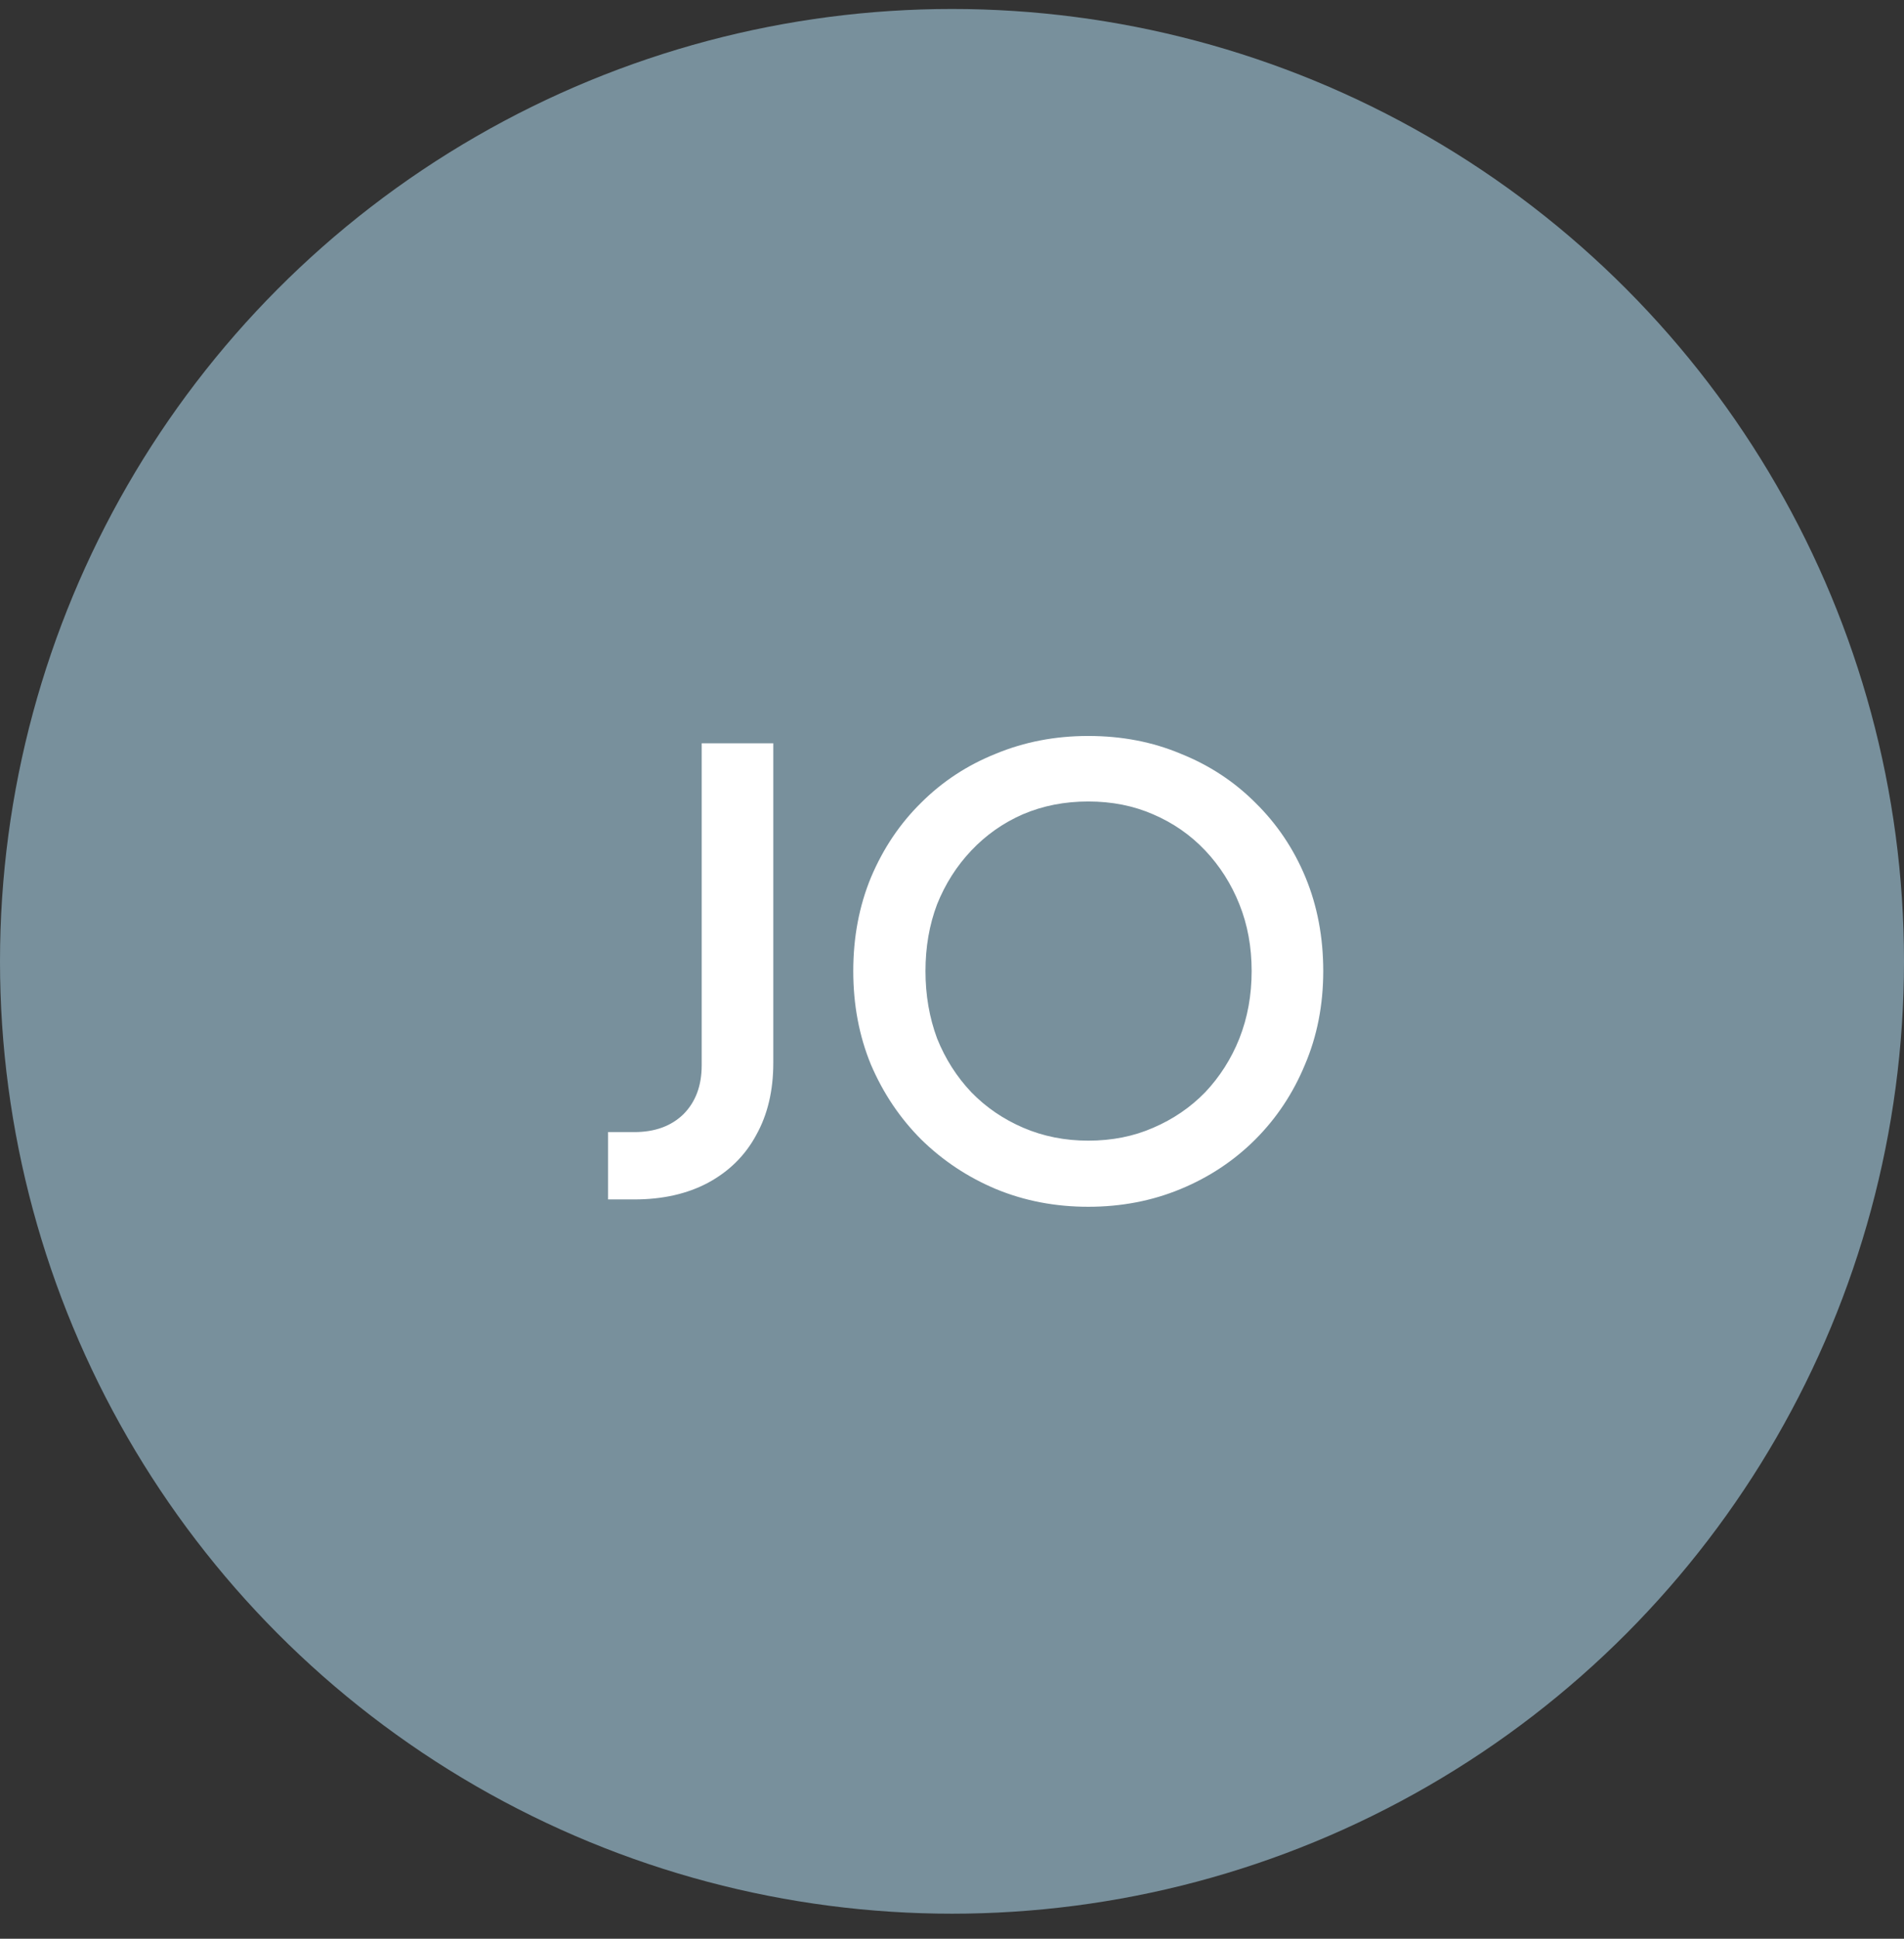
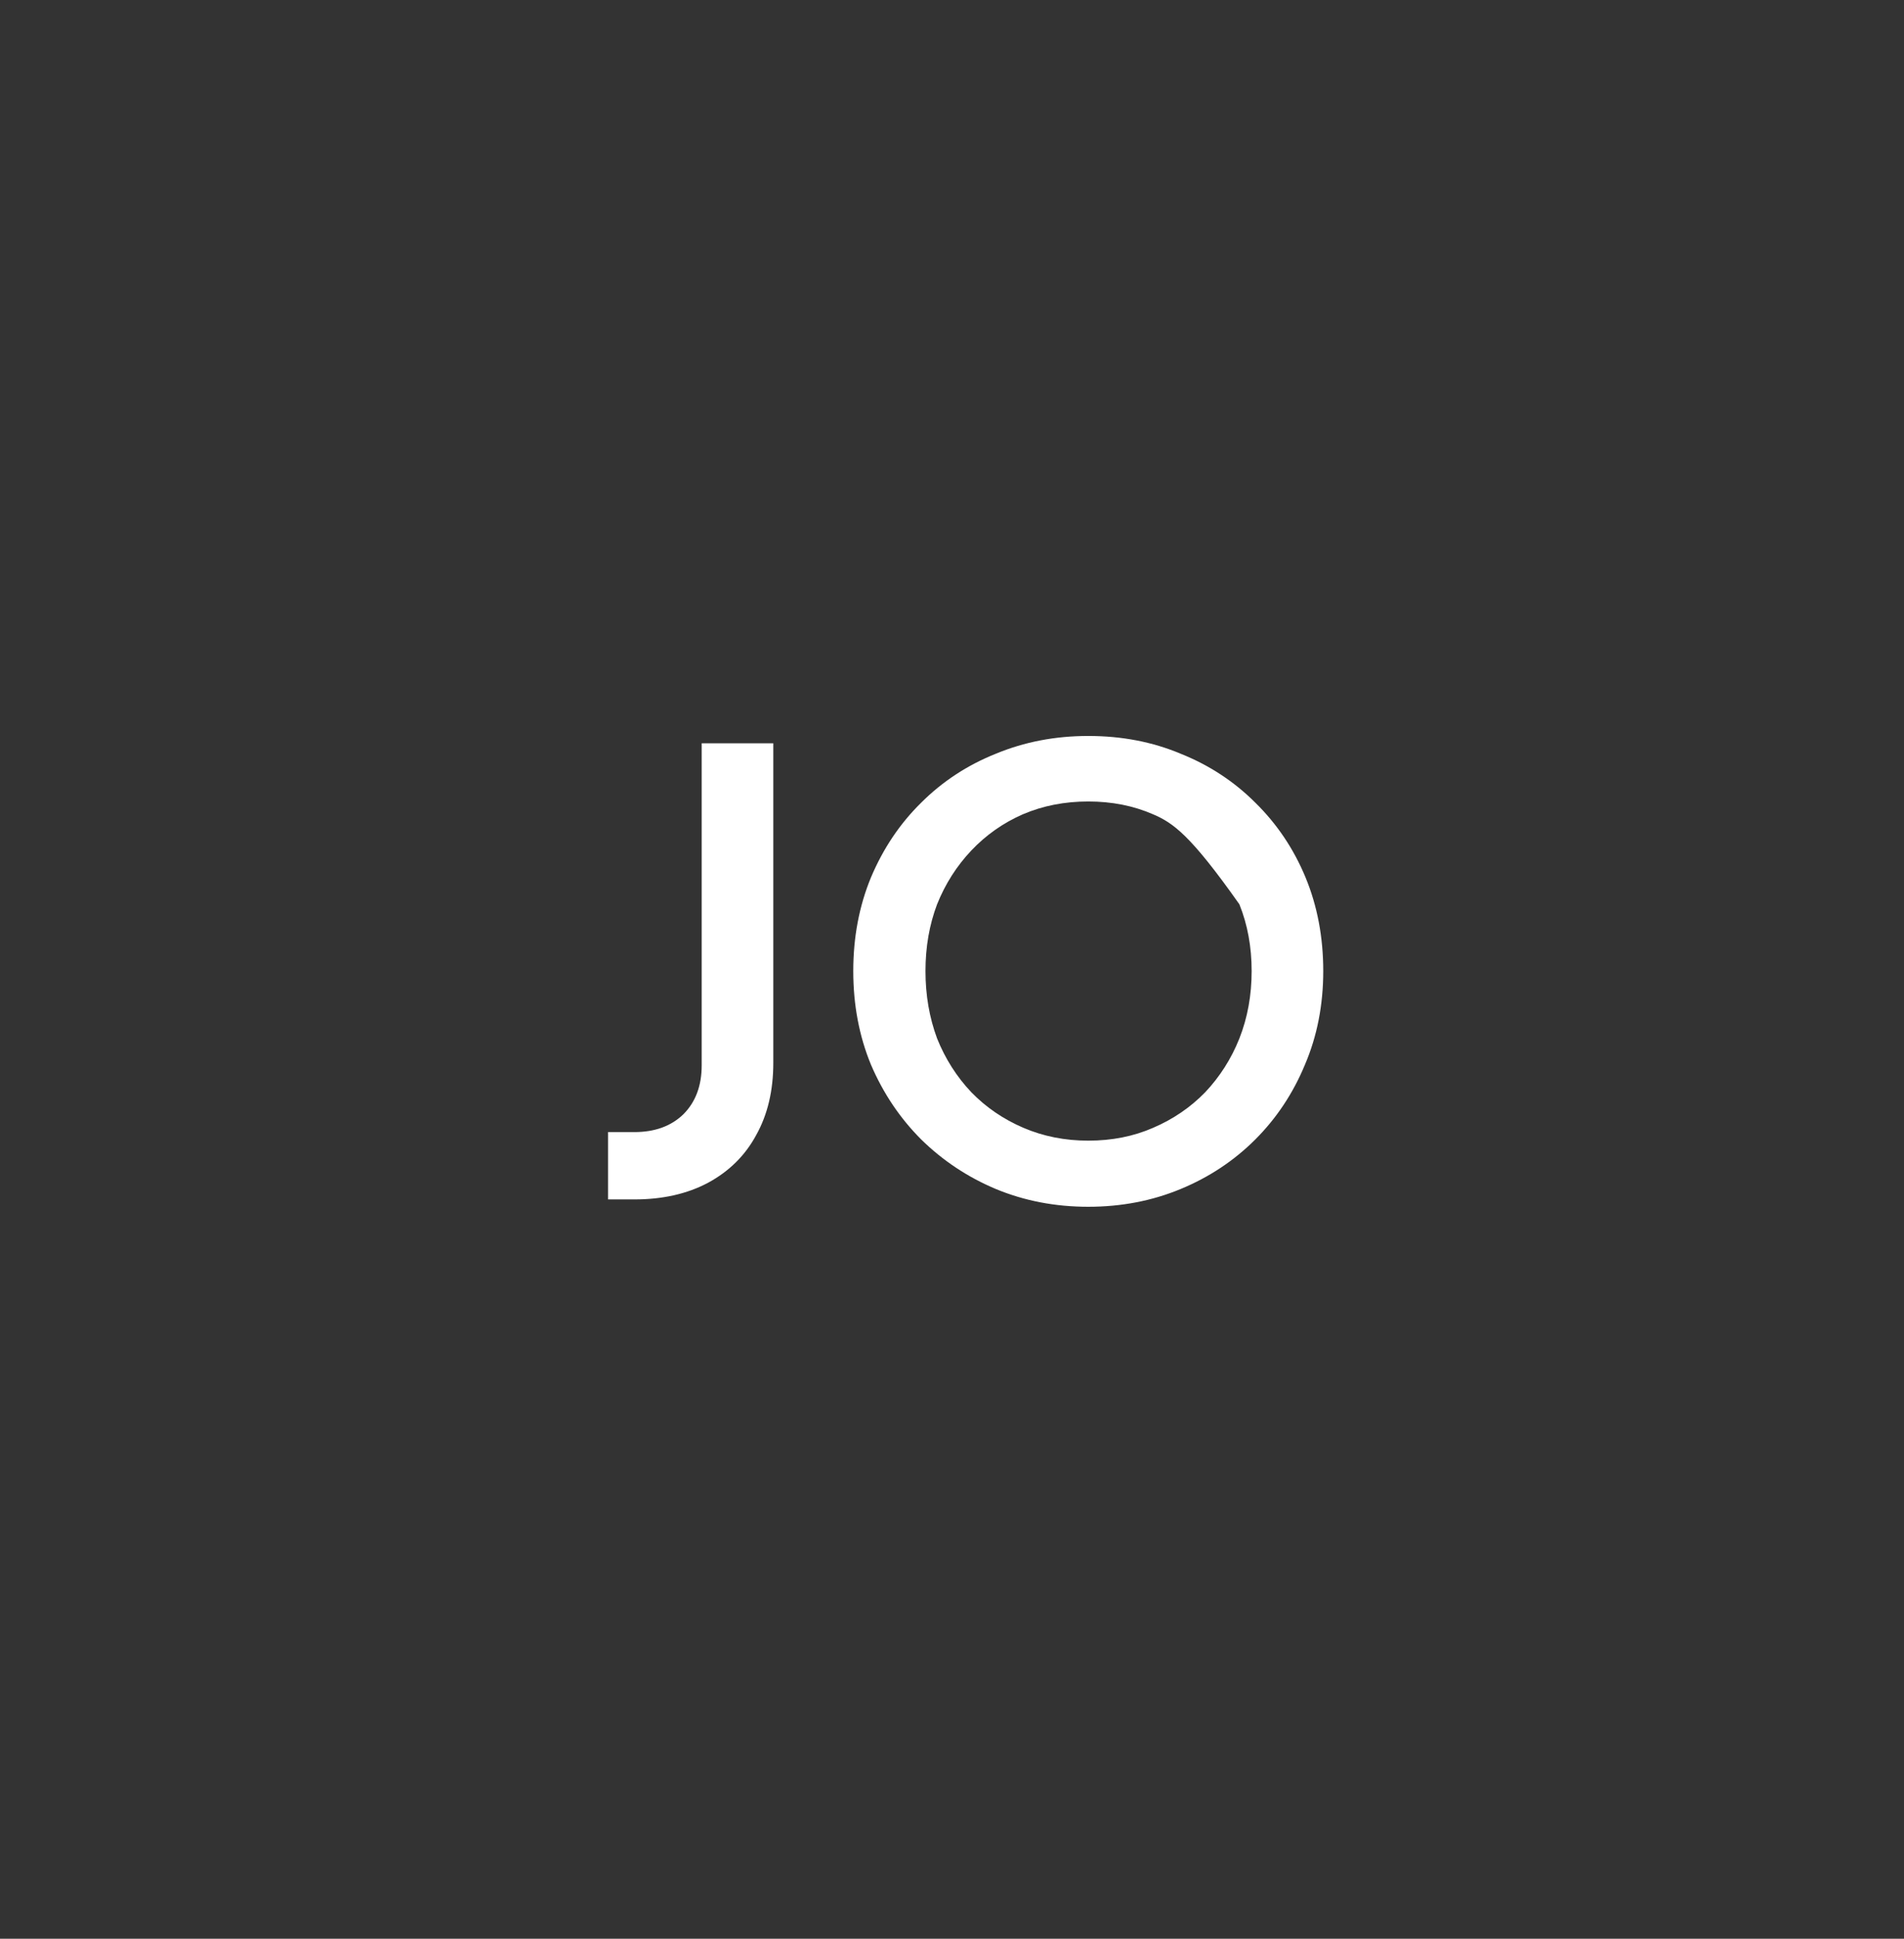
<svg xmlns="http://www.w3.org/2000/svg" width="56" height="57" viewBox="0 0 56 57" fill="none">
  <rect x="0" y="0" width="56" height="57" fill="#333333" stroke="none" />
-   <circle cx="28" cy="28.264" r="28" fill="#78909C" />
-   <path d="M17.884 35.264V33.284H18.658C19.258 33.284 19.738 33.11 20.098 32.762C20.458 32.402 20.638 31.922 20.638 31.322V21.854H22.744V31.25C22.744 32.066 22.576 32.774 22.24 33.374C21.916 33.974 21.442 34.442 20.818 34.778C20.206 35.102 19.486 35.264 18.658 35.264H17.884ZM32.008 35.48C31.035 35.48 30.13 35.306 29.29 34.958C28.462 34.61 27.73 34.124 27.093 33.5C26.47 32.876 25.977 32.144 25.617 31.304C25.27 30.464 25.096 29.546 25.096 28.55C25.096 27.554 25.27 26.636 25.617 25.796C25.977 24.944 26.47 24.212 27.093 23.6C27.718 22.976 28.45 22.496 29.29 22.16C30.13 21.812 31.035 21.638 32.008 21.638C32.992 21.638 33.898 21.812 34.725 22.16C35.566 22.496 36.297 22.976 36.922 23.6C37.557 24.224 38.05 24.956 38.398 25.796C38.745 26.636 38.919 27.554 38.919 28.55C38.919 29.546 38.739 30.464 38.38 31.304C38.032 32.144 37.545 32.876 36.922 33.5C36.297 34.124 35.566 34.61 34.725 34.958C33.886 35.306 32.98 35.48 32.008 35.48ZM32.008 33.536C32.703 33.536 33.34 33.41 33.916 33.158C34.504 32.906 35.014 32.558 35.446 32.114C35.877 31.658 36.214 31.13 36.453 30.53C36.694 29.918 36.813 29.258 36.813 28.55C36.813 27.842 36.694 27.188 36.453 26.588C36.214 25.988 35.877 25.46 35.446 25.004C35.014 24.548 34.504 24.194 33.916 23.942C33.34 23.69 32.703 23.564 32.008 23.564C31.311 23.564 30.669 23.69 30.081 23.942C29.506 24.194 29.002 24.548 28.57 25.004C28.137 25.46 27.802 25.988 27.561 26.588C27.334 27.188 27.22 27.842 27.22 28.55C27.22 29.258 27.334 29.918 27.561 30.53C27.802 31.13 28.137 31.658 28.57 32.114C29.002 32.558 29.512 32.906 30.099 33.158C30.688 33.41 31.323 33.536 32.008 33.536Z" fill="white" />
+   <path d="M17.884 35.264V33.284H18.658C19.258 33.284 19.738 33.11 20.098 32.762C20.458 32.402 20.638 31.922 20.638 31.322V21.854H22.744V31.25C22.744 32.066 22.576 32.774 22.24 33.374C21.916 33.974 21.442 34.442 20.818 34.778C20.206 35.102 19.486 35.264 18.658 35.264H17.884ZM32.008 35.48C31.035 35.48 30.13 35.306 29.29 34.958C28.462 34.61 27.73 34.124 27.093 33.5C26.47 32.876 25.977 32.144 25.617 31.304C25.27 30.464 25.096 29.546 25.096 28.55C25.096 27.554 25.27 26.636 25.617 25.796C25.977 24.944 26.47 24.212 27.093 23.6C27.718 22.976 28.45 22.496 29.29 22.16C30.13 21.812 31.035 21.638 32.008 21.638C32.992 21.638 33.898 21.812 34.725 22.16C35.566 22.496 36.297 22.976 36.922 23.6C37.557 24.224 38.05 24.956 38.398 25.796C38.745 26.636 38.919 27.554 38.919 28.55C38.919 29.546 38.739 30.464 38.38 31.304C38.032 32.144 37.545 32.876 36.922 33.5C36.297 34.124 35.566 34.61 34.725 34.958C33.886 35.306 32.98 35.48 32.008 35.48ZM32.008 33.536C32.703 33.536 33.34 33.41 33.916 33.158C34.504 32.906 35.014 32.558 35.446 32.114C35.877 31.658 36.214 31.13 36.453 30.53C36.694 29.918 36.813 29.258 36.813 28.55C36.813 27.842 36.694 27.188 36.453 26.588C35.014 24.548 34.504 24.194 33.916 23.942C33.34 23.69 32.703 23.564 32.008 23.564C31.311 23.564 30.669 23.69 30.081 23.942C29.506 24.194 29.002 24.548 28.57 25.004C28.137 25.46 27.802 25.988 27.561 26.588C27.334 27.188 27.22 27.842 27.22 28.55C27.22 29.258 27.334 29.918 27.561 30.53C27.802 31.13 28.137 31.658 28.57 32.114C29.002 32.558 29.512 32.906 30.099 33.158C30.688 33.41 31.323 33.536 32.008 33.536Z" fill="white" />
</svg>